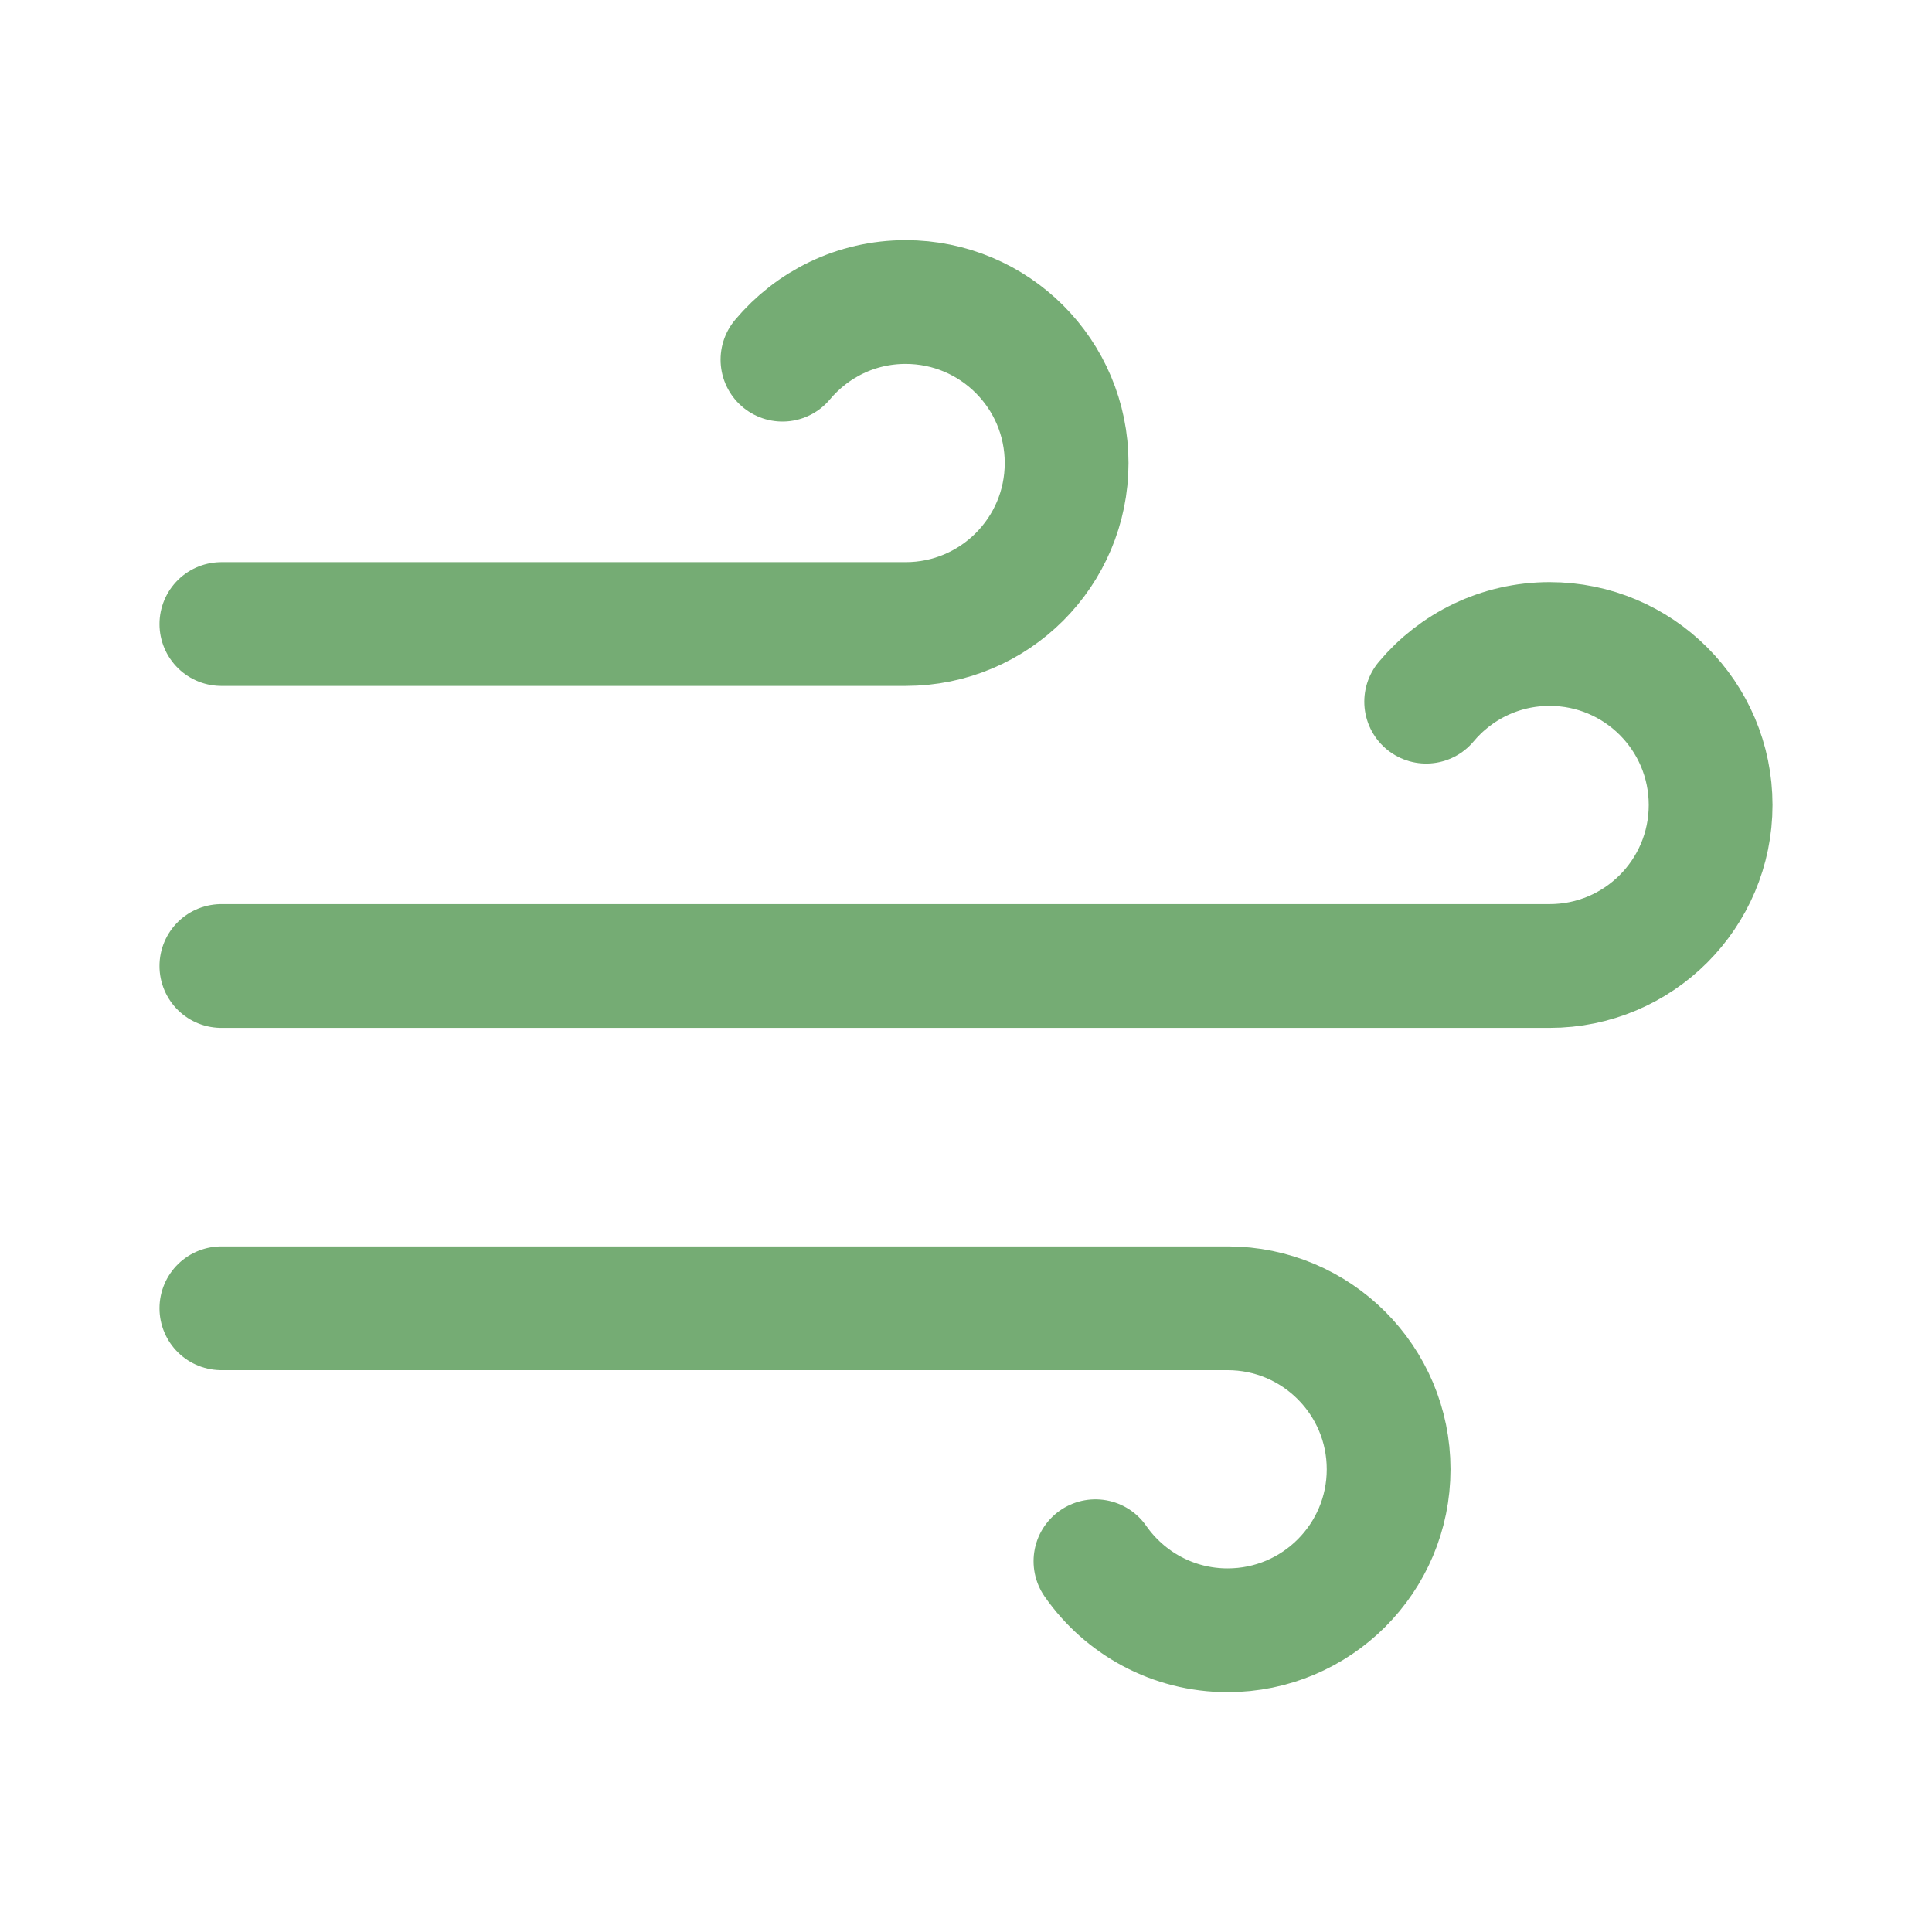
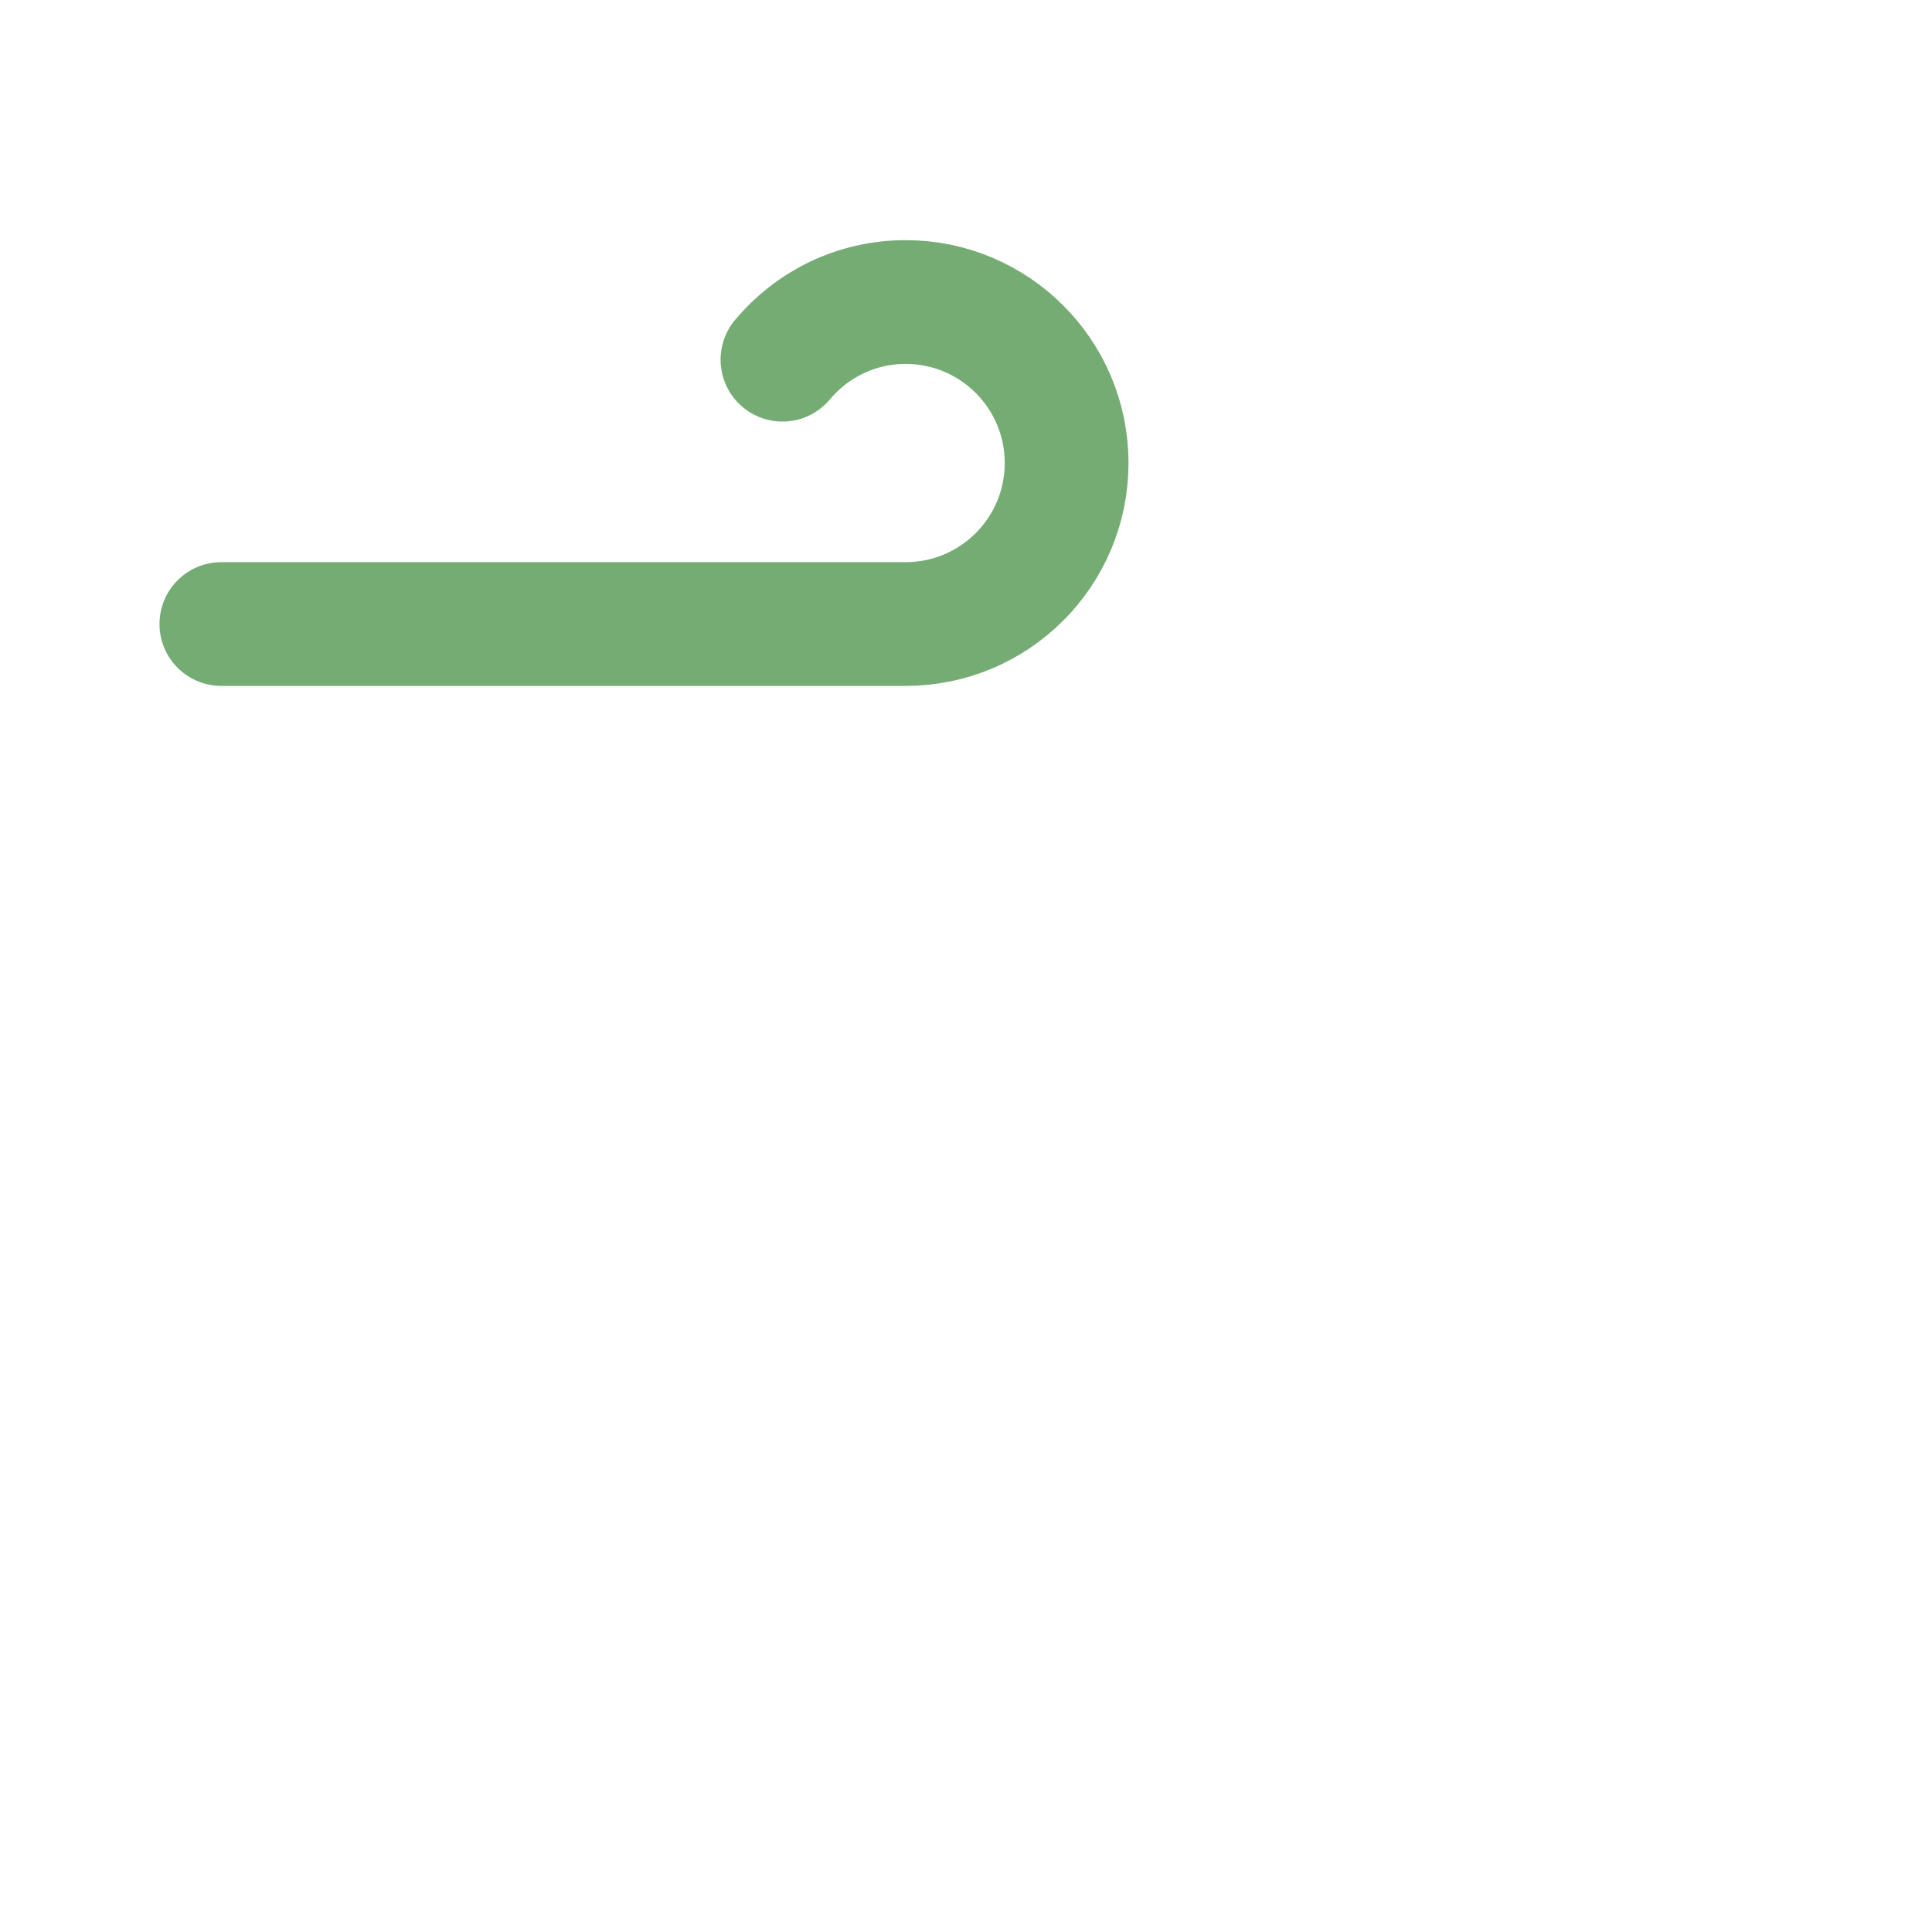
<svg xmlns="http://www.w3.org/2000/svg" width="48" height="48" viewBox="0 0 48 48" fill="none">
-   <path d="M5.5 24H38.5C40.709 24 42.5 22.209 42.5 20C42.5 17.791 40.709 16 38.5 16C37.268 16 36.166 16.557 35.433 17.433" stroke="#75AC74" stroke-width="3.075" stroke-linecap="round" stroke-linejoin="round" />
  <path d="M5.5 15.504L22.5 15.504C24.709 15.504 26.5 13.713 26.5 11.504C26.5 9.295 24.709 7.504 22.5 7.504C21.268 7.504 20.174 8.061 19.44 8.936" stroke="#75AC74" stroke-width="3.075" stroke-linecap="round" stroke-linejoin="round" />
-   <path d="M5.5 32.504H30.5C32.709 32.504 34.5 34.295 34.5 36.504C34.5 38.713 32.709 40.504 30.5 40.504C29.14 40.504 27.939 39.825 27.216 38.788" stroke="#75AC74" stroke-width="3.075" stroke-linecap="round" stroke-linejoin="round" />
</svg>